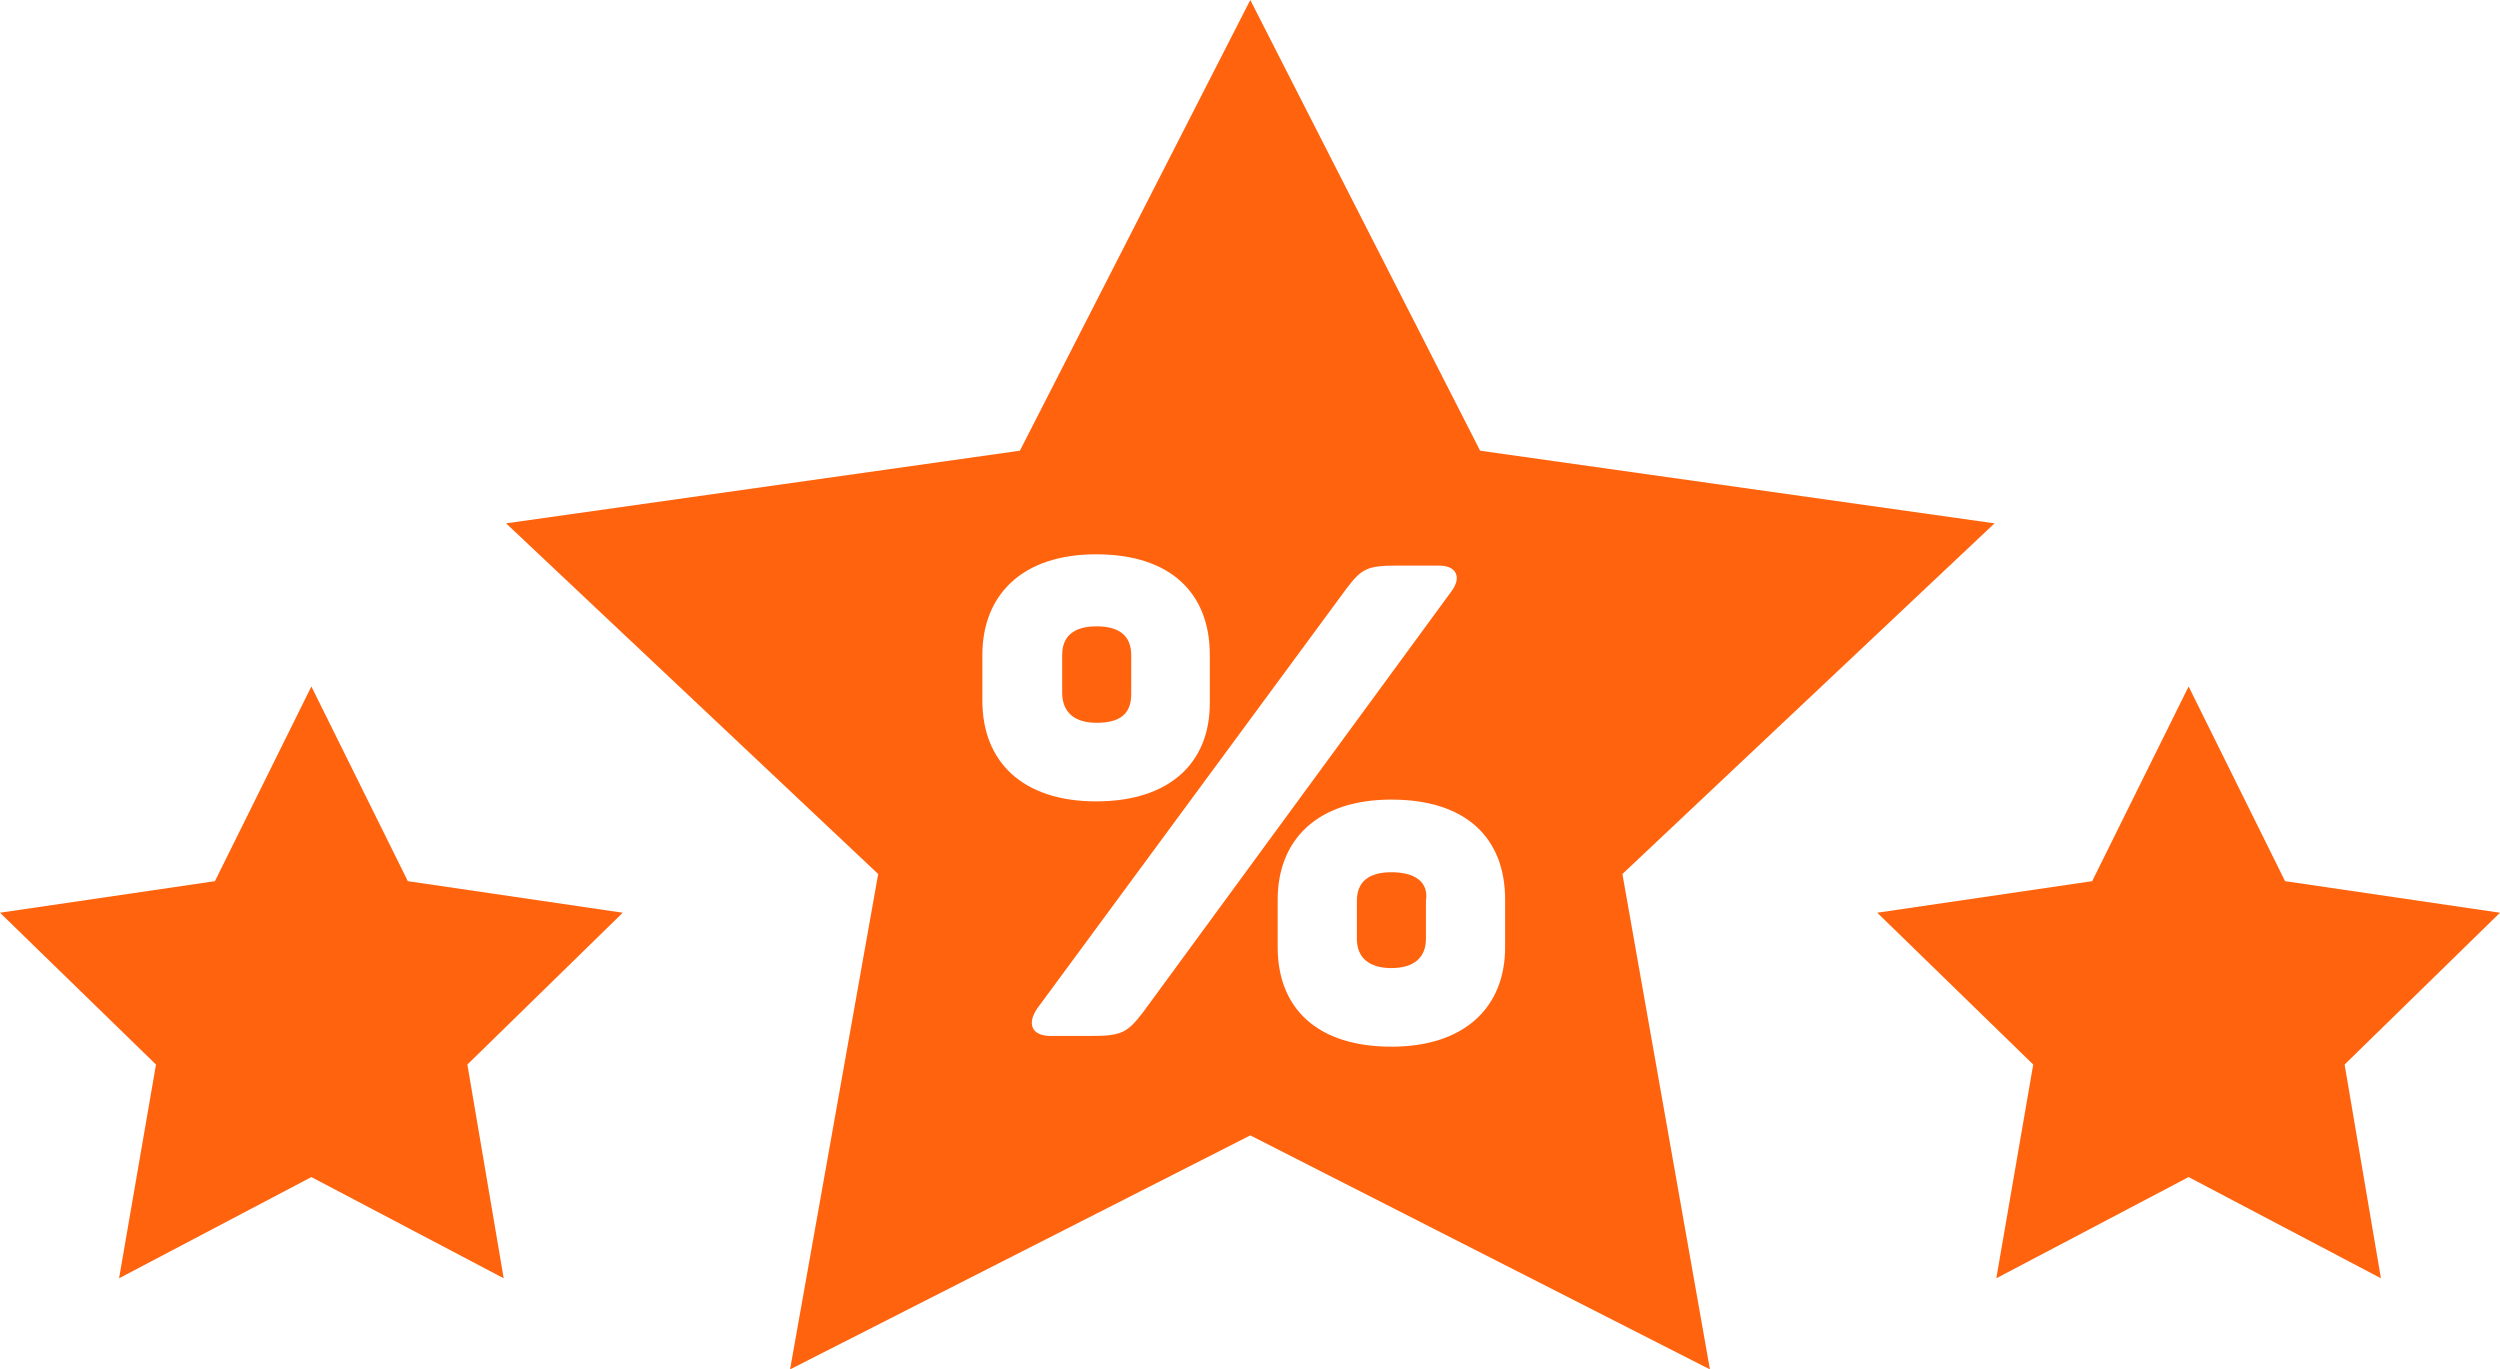
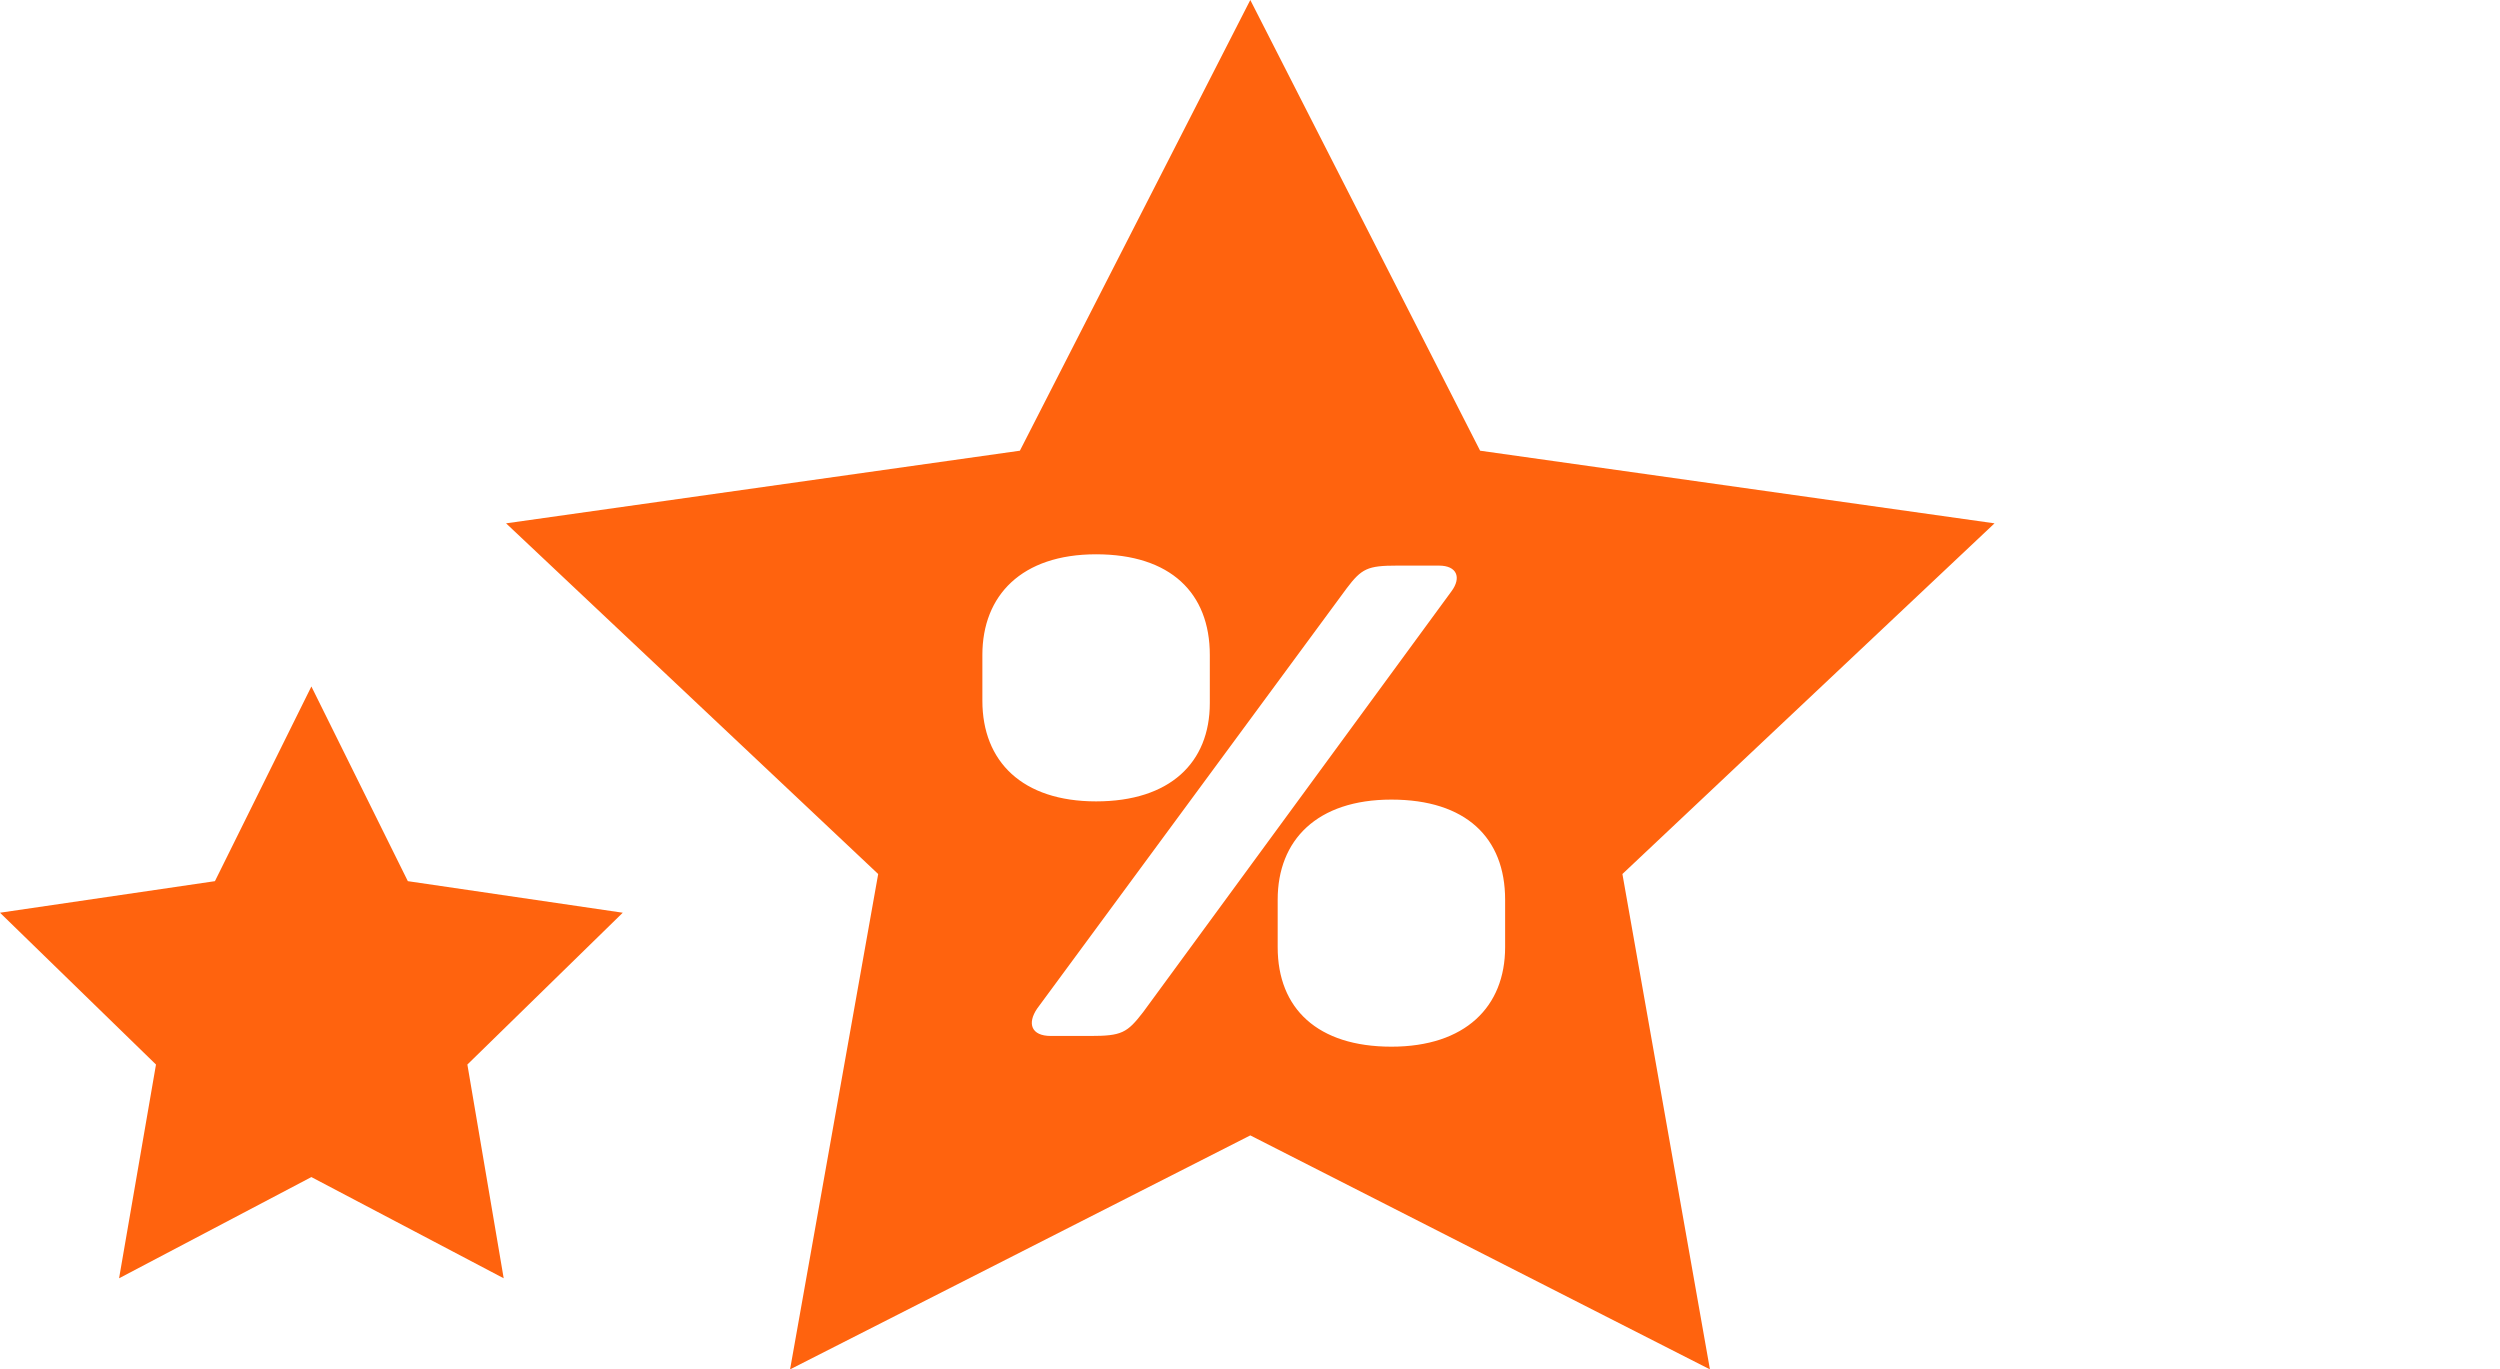
<svg xmlns="http://www.w3.org/2000/svg" viewBox="0 0 41.99 23">
  <defs>
    <style>.cls-1{fill:#ff630e;}</style>
  </defs>
  <title>promocje</title>
  <g id="Warstwa_2" data-name="Warstwa 2">
    <g id="Warstwa_1-2" data-name="Warstwa 1">
      <polygon class="cls-1" points="5.23 11.53 6.85 14.8 10.46 15.33 7.85 17.88 8.46 21.47 5.23 19.77 2 21.47 2.62 17.88 0 15.33 3.61 14.8 5.23 11.53" />
-       <polygon class="cls-1" points="36.76 11.53 38.38 14.8 41.99 15.33 39.38 17.88 39.99 21.47 36.76 19.77 33.53 21.47 34.15 17.88 31.53 15.33 35.14 14.8 36.76 11.53" />
-       <path class="cls-1" d="M23.37,14.65c-.38,0-.58.16-.58.48v.64c0,.31.2.49.58.49s.58-.18.58-.49v-.64C24,14.81,23.76,14.65,23.37,14.65Z" />
-       <path class="cls-1" d="M19,11.66V11c0-.31-.19-.48-.58-.48s-.58.17-.58.48v.63c0,.33.2.51.58.51S19,12,19,11.66Z" />
      <path class="cls-1" d="M33.5,8.79,24.86,7.57,21,0,17.13,7.57,8.5,8.79l6.25,5.89L13.27,23,21,19.07,28.72,23l-1.47-8.32Zm-17,3V11c0-1,.66-1.69,1.91-1.69s1.91.65,1.91,1.69v.81c0,1-.67,1.65-1.91,1.65S16.5,12.79,16.5,11.77ZM19.2,17c-.27.35-.36.4-.89.4h-.66c-.33,0-.4-.21-.23-.46l5.2-7.06c.25-.33.35-.38.84-.38h.71c.3,0,.38.2.21.43Zm6.08-1.09c0,1-.67,1.67-1.91,1.67s-1.91-.64-1.91-1.67v-.8c0-1,.66-1.68,1.91-1.68s1.91.64,1.91,1.68Z" />
    </g>
  </g>
</svg>